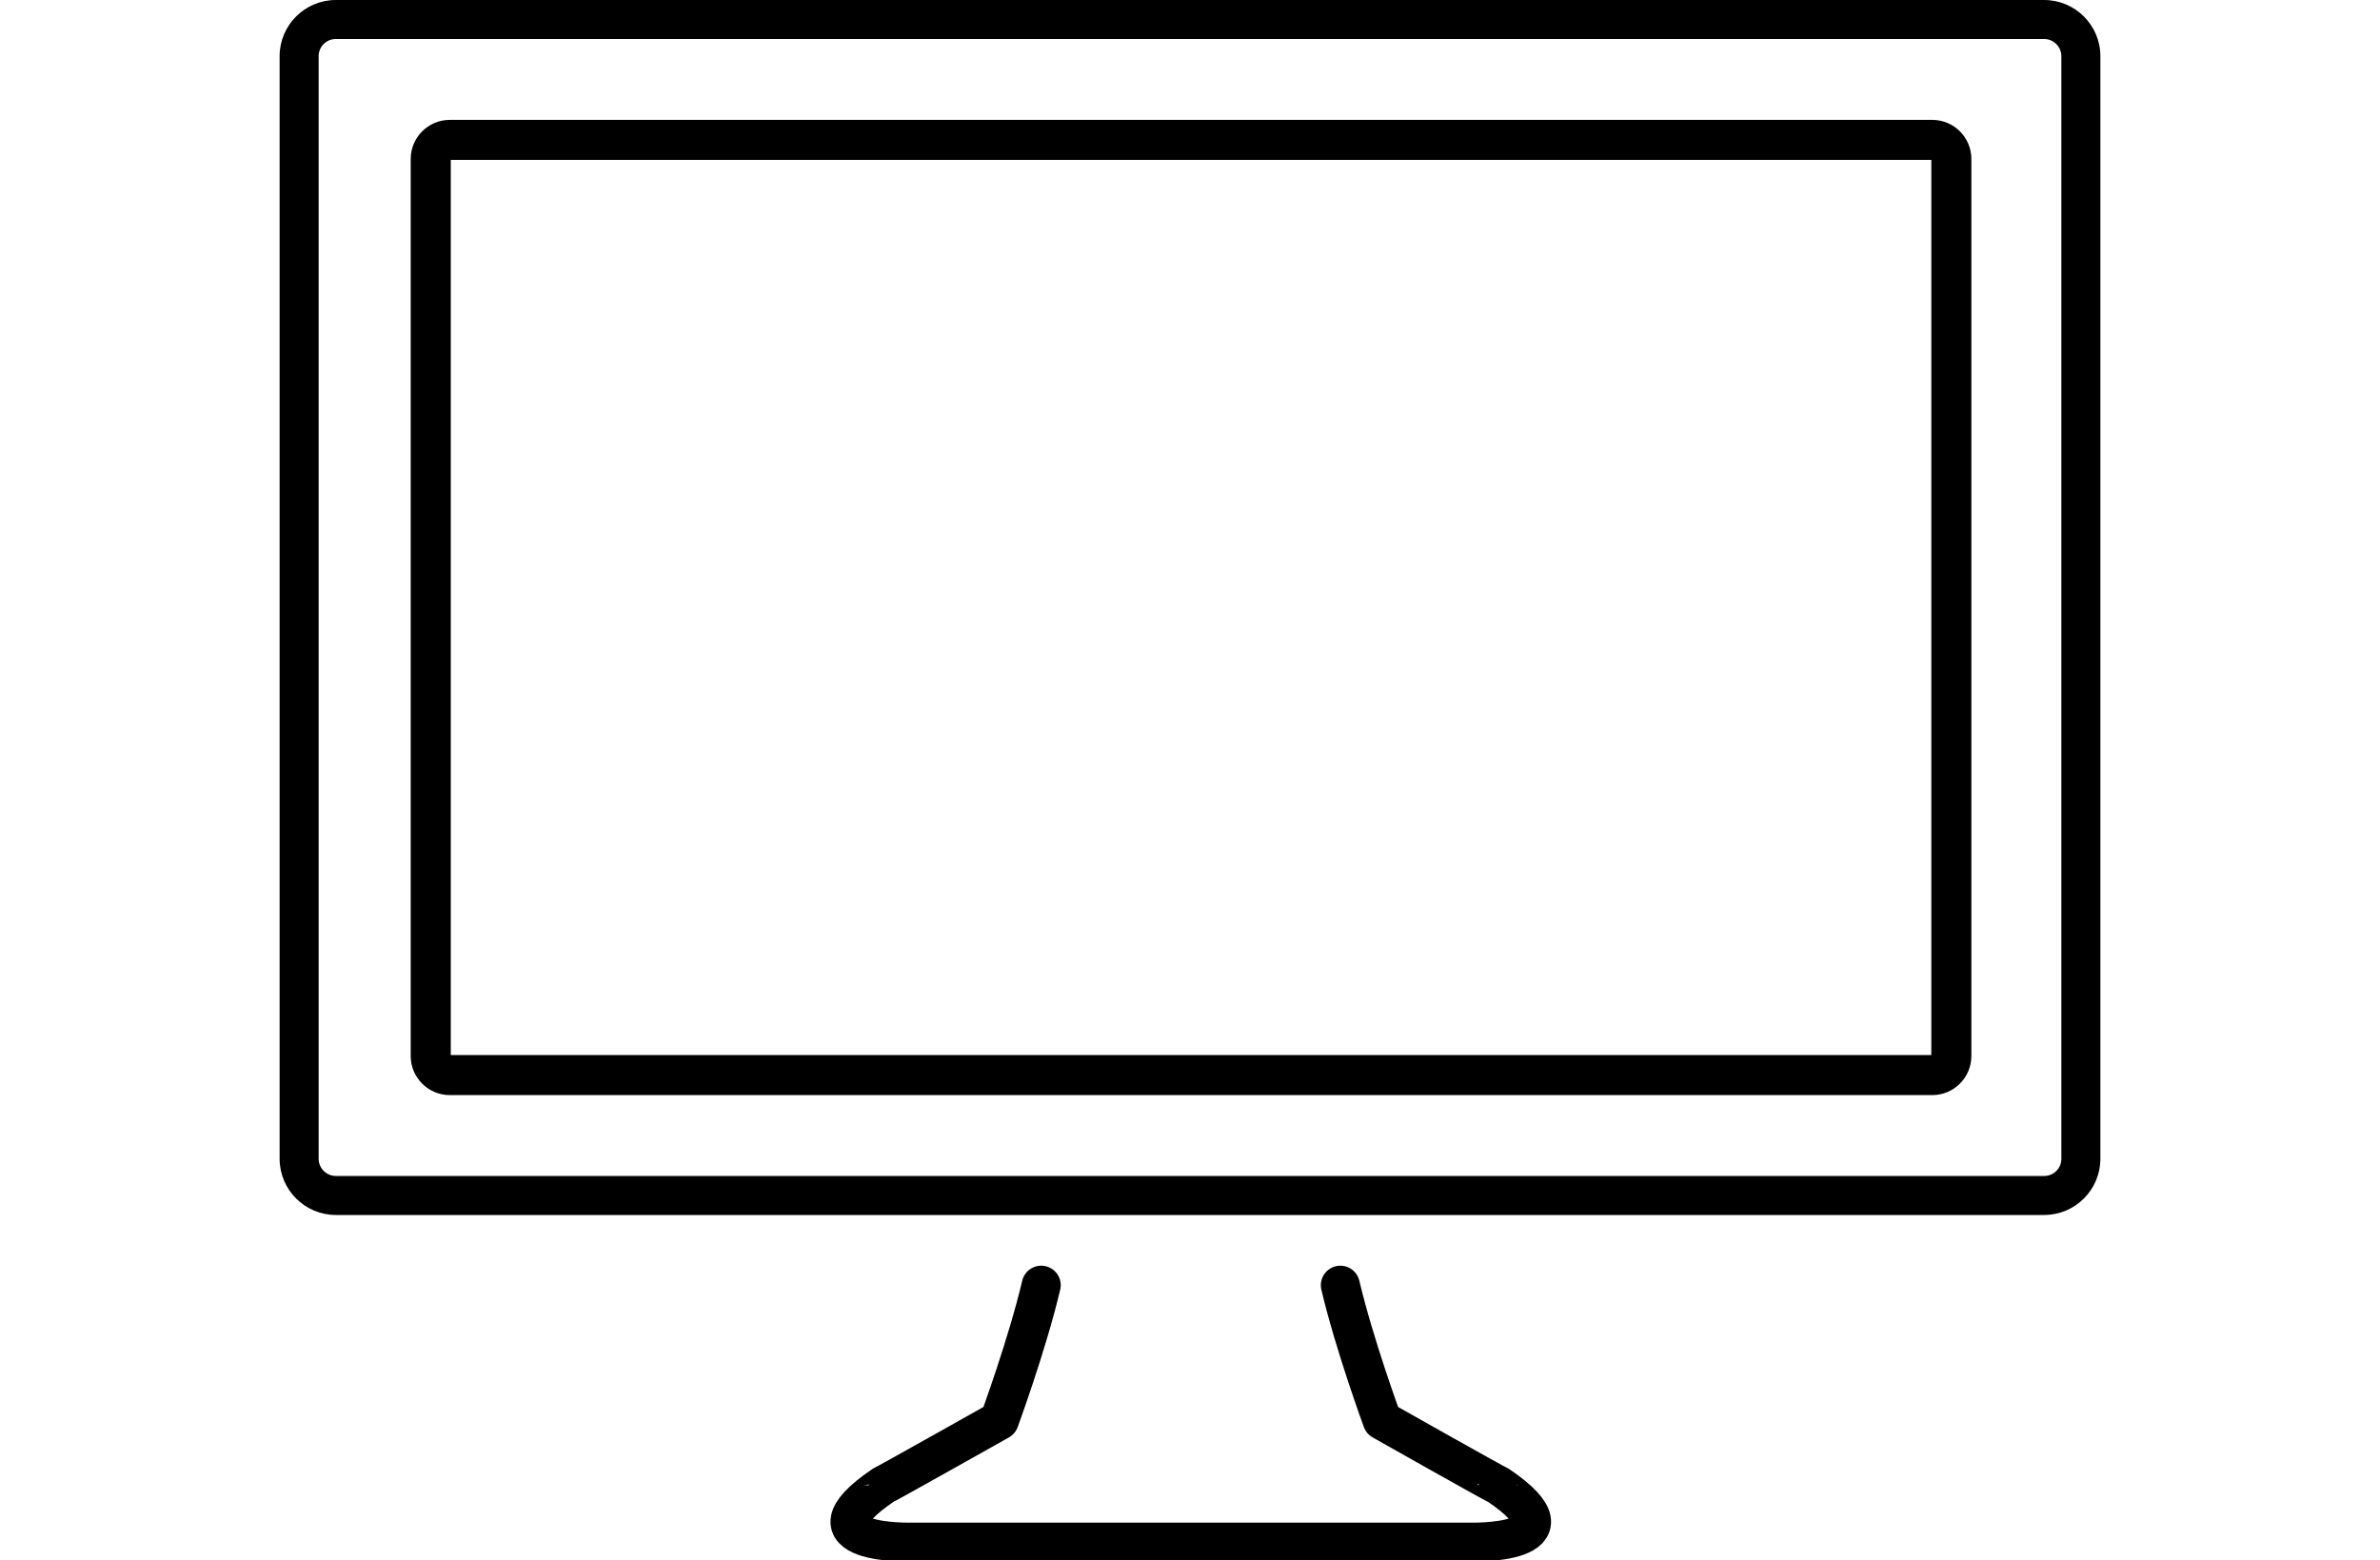
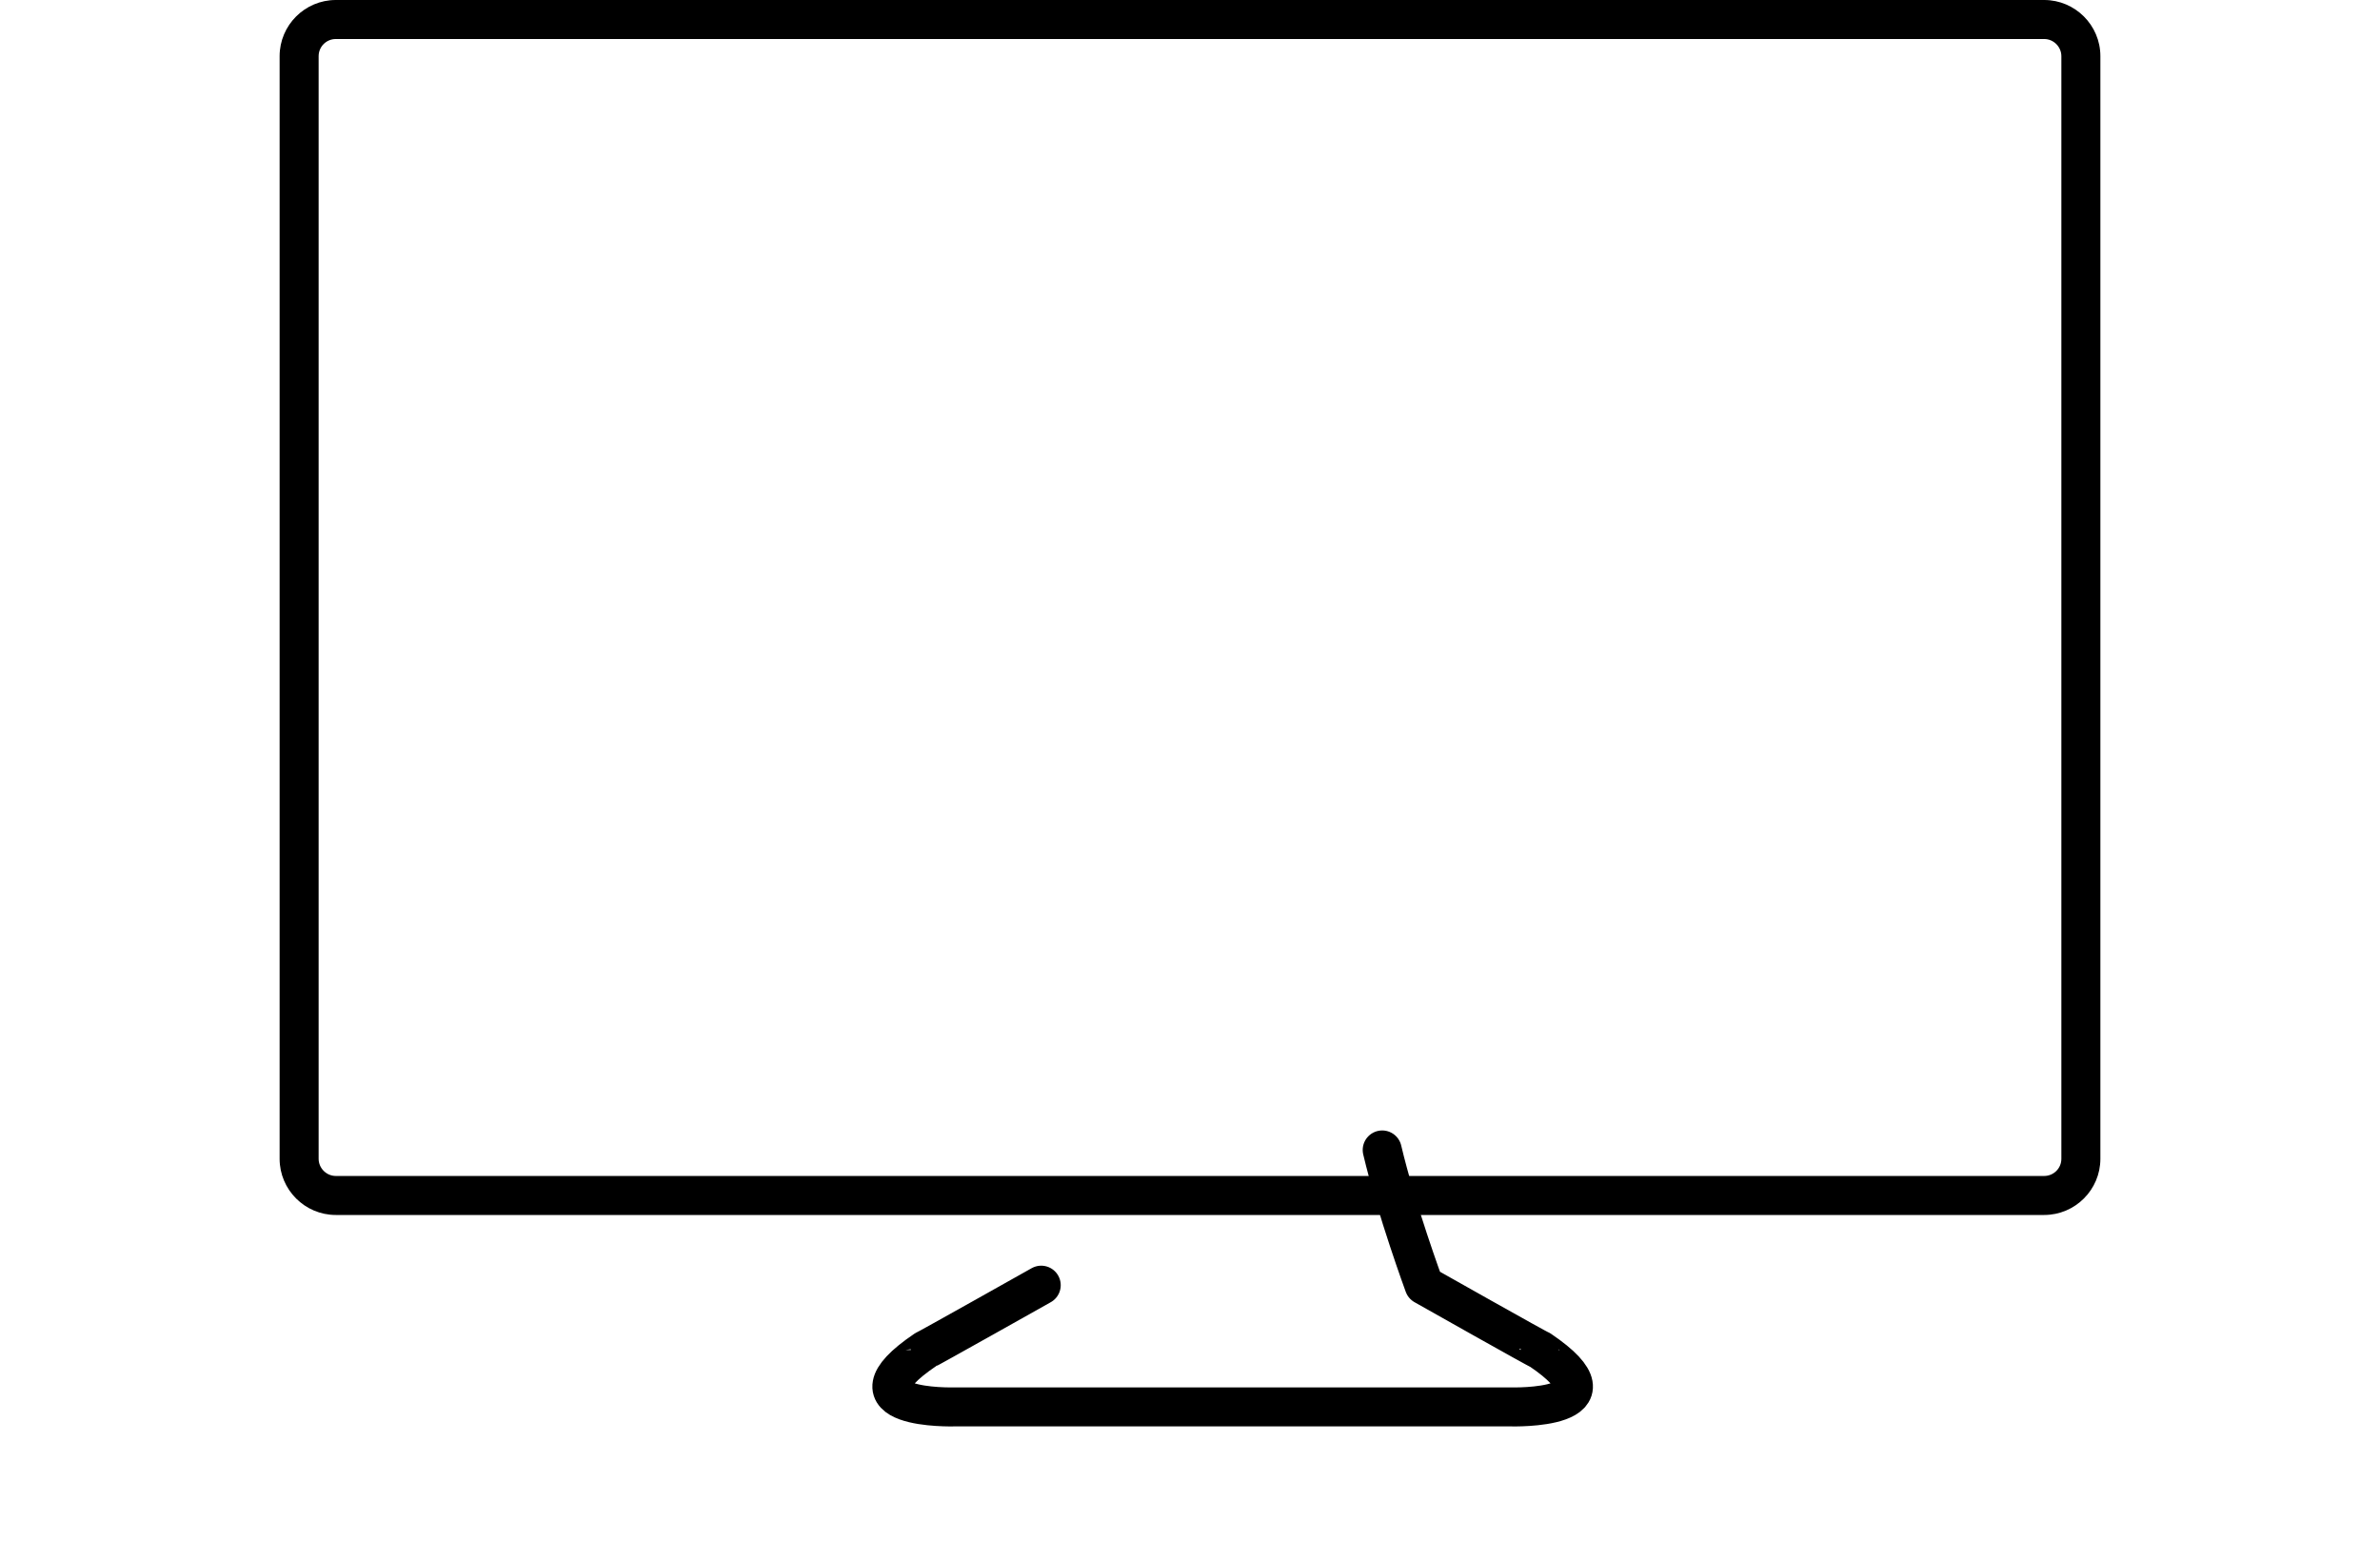
<svg xmlns="http://www.w3.org/2000/svg" version="1.1" id="Layer_1" x="0px" y="0px" viewBox="0 0 915 600" style="enable-background:new 0 0 915 600;" xml:space="preserve">
  <style type="text/css">
	.st0{fill:none;stroke:#000000;stroke-width:15;stroke-linecap:round;stroke-linejoin:round;stroke-miterlimit:10;}
</style>
  <g id="PC">
-     <path class="st0" d="M400.3,494.2c-5.4,22.9-16.1,52-16.1,52s-44.6,25.1-44.6,24.9c-34.3,23.2,11.1,21.9,11.1,21.9h107.1h107.1   c0,0,45.4,1.3,11.1-21.9c0,0.3-44.6-24.9-44.6-24.9s-10.7-29.1-16.1-52" />
-     <path d="M742.5,61.5v344.2H173.3V61.5H742.5 M742.9,46.1h-570c-8.3,0-15,6.8-15,15v345c0,8.3,6.8,15,15,15h570c8.3,0,15-6.8,15-15   v-345C757.9,52.9,751.2,46.1,742.9,46.1L742.9,46.1z" />
+     <path class="st0" d="M400.3,494.2s-44.6,25.1-44.6,24.9c-34.3,23.2,11.1,21.9,11.1,21.9h107.1h107.1   c0,0,45.4,1.3,11.1-21.9c0,0.3-44.6-24.9-44.6-24.9s-10.7-29.1-16.1-52" />
    <path d="M785.9,15c3.6,0,6.6,3,6.6,6.6v424c0,3.7-3,6.6-6.6,6.6H129.1c-3.6,0-6.6-3-6.6-6.6v-424c0-3.7,3-6.6,6.6-6.6L785.9,15    M785.9,0H129.1c-11.9,0-21.6,9.7-21.6,21.6v424c0,11.9,9.7,21.6,21.6,21.6h656.8c11.9,0,21.6-9.7,21.6-21.6v-424   C807.5,9.7,797.8,0,785.9,0L785.9,0z" />
  </g>
</svg>